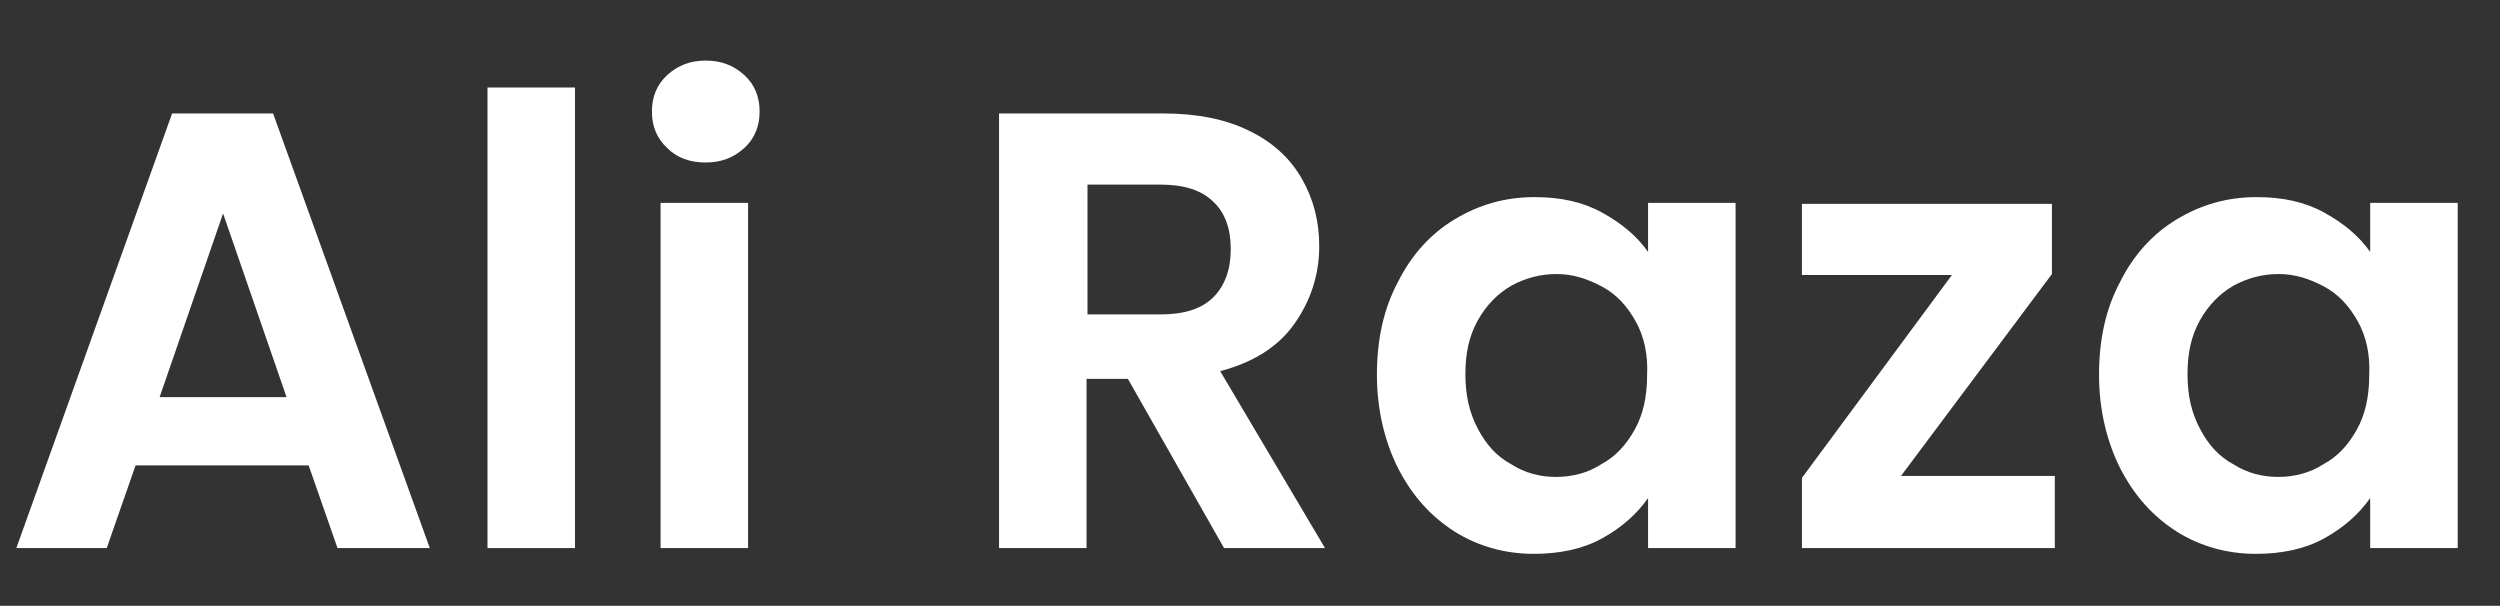
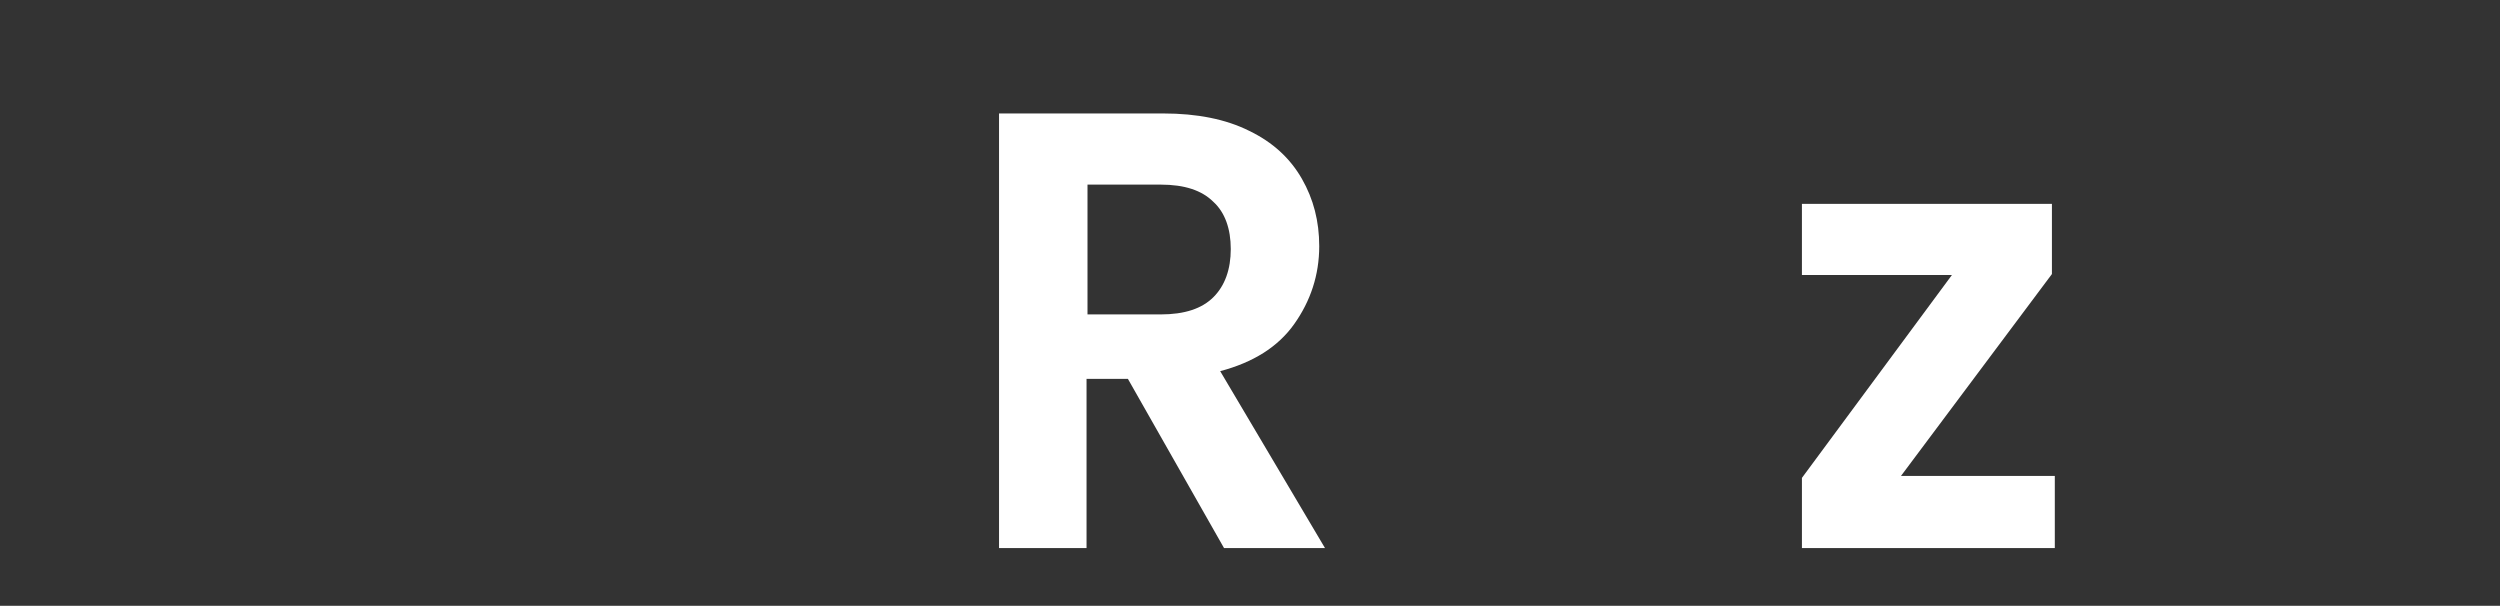
<svg xmlns="http://www.w3.org/2000/svg" version="1.1" id="Layer_1" x="0px" y="0px" viewBox="0 0 260 63" style="enable-background:new 0 0 260 63;" xml:space="preserve">
  <rect x="0" y="0" width="260" height="63" fill="#333333" stroke="none" />
  <style type="text/css">
	.st0{fill:#FFFFFF;}
</style>
  <g>
-     <path class="st0" d="M32.1,48.4h-18l-3,8.6H1.7l16.2-45.2h10.5L44.7,57h-9.6L32.1,48.4z M29.8,41.3l-6.6-19.1l-6.6,19.1H29.8z" />
-     <path class="st0" d="M59.8,9.1V57h-9.1V9.1H59.8z" />
-     <path class="st0" d="M69.4,15.4c-1.1-1-1.6-2.3-1.6-3.8c0-1.5,0.5-2.8,1.6-3.8c1.1-1,2.4-1.5,4-1.5c1.6,0,2.9,0.5,4,1.5   c1.1,1,1.6,2.3,1.6,3.8c0,1.5-0.5,2.8-1.6,3.8c-1.1,1-2.4,1.5-4,1.5C71.7,16.9,70.4,16.4,69.4,15.4z M77.8,21.1V57h-9.1V21.1H77.8z   " />
    <path class="st0" d="M127.3,57l-10-17.6h-4.3V57h-9.1V11.8H121c3.5,0,6.5,0.6,8.9,1.8c2.5,1.2,4.3,2.9,5.5,5c1.2,2.1,1.8,4.4,1.8,7   c0,3-0.9,5.7-2.6,8.1c-1.7,2.4-4.3,4-7.7,4.9L137.8,57H127.3z M113.1,32.7h7.6c2.5,0,4.3-0.6,5.5-1.8c1.2-1.2,1.8-2.9,1.8-5   c0-2.1-0.6-3.8-1.8-4.9c-1.2-1.2-3-1.8-5.5-1.8h-7.6V32.7z" />
-     <path class="st0" d="M145.4,29.3c1.4-2.8,3.4-5,5.9-6.5c2.5-1.5,5.2-2.3,8.3-2.3c2.7,0,5,0.5,7,1.6c2,1.1,3.6,2.4,4.8,4.1v-5.1h9.1   V57h-9.1v-5.2c-1.2,1.7-2.8,3.1-4.8,4.2c-2,1.1-4.4,1.6-7.1,1.6c-3,0-5.8-0.8-8.2-2.3c-2.5-1.6-4.4-3.7-5.9-6.6   c-1.4-2.8-2.2-6.1-2.2-9.7C143.2,35.3,143.9,32.1,145.4,29.3z M170.1,33.4c-0.9-1.6-2-2.8-3.5-3.6c-1.5-0.8-3-1.3-4.7-1.3   s-3.2,0.4-4.7,1.2c-1.4,0.8-2.6,2-3.5,3.6c-0.9,1.6-1.3,3.4-1.3,5.6c0,2.2,0.4,4,1.3,5.7s2,2.9,3.5,3.7c1.4,0.9,3,1.3,4.6,1.3   c1.7,0,3.3-0.4,4.7-1.3c1.5-0.8,2.6-2,3.5-3.6c0.9-1.6,1.3-3.5,1.3-5.7C171.4,36.9,171,35,170.1,33.4z" />
    <path class="st0" d="M197.7,49.5h16V57h-26.3v-7.3L203,28.6h-15.6v-7.4h26v7.3L197.7,49.5z" />
-     <path class="st0" d="M220.5,29.3c1.4-2.8,3.4-5,5.9-6.5c2.5-1.5,5.2-2.3,8.3-2.3c2.7,0,5,0.5,7,1.6c2,1.1,3.6,2.4,4.8,4.1v-5.1h9.1   V57h-9.1v-5.2c-1.2,1.7-2.8,3.1-4.8,4.2c-2,1.1-4.4,1.6-7.1,1.6c-3,0-5.8-0.8-8.2-2.3c-2.5-1.6-4.4-3.7-5.9-6.6   c-1.4-2.8-2.2-6.1-2.2-9.7C218.3,35.3,219,32.1,220.5,29.3z M245.2,33.4c-0.9-1.6-2-2.8-3.5-3.6c-1.5-0.8-3-1.3-4.7-1.3   s-3.2,0.4-4.7,1.2c-1.4,0.8-2.6,2-3.5,3.6c-0.9,1.6-1.3,3.4-1.3,5.6c0,2.2,0.4,4,1.3,5.7s2,2.9,3.5,3.7c1.4,0.9,3,1.3,4.6,1.3   c1.7,0,3.3-0.4,4.7-1.3c1.5-0.8,2.6-2,3.5-3.6c0.9-1.6,1.3-3.5,1.3-5.7C246.5,36.9,246.1,35,245.2,33.4z" />
  </g>
</svg>